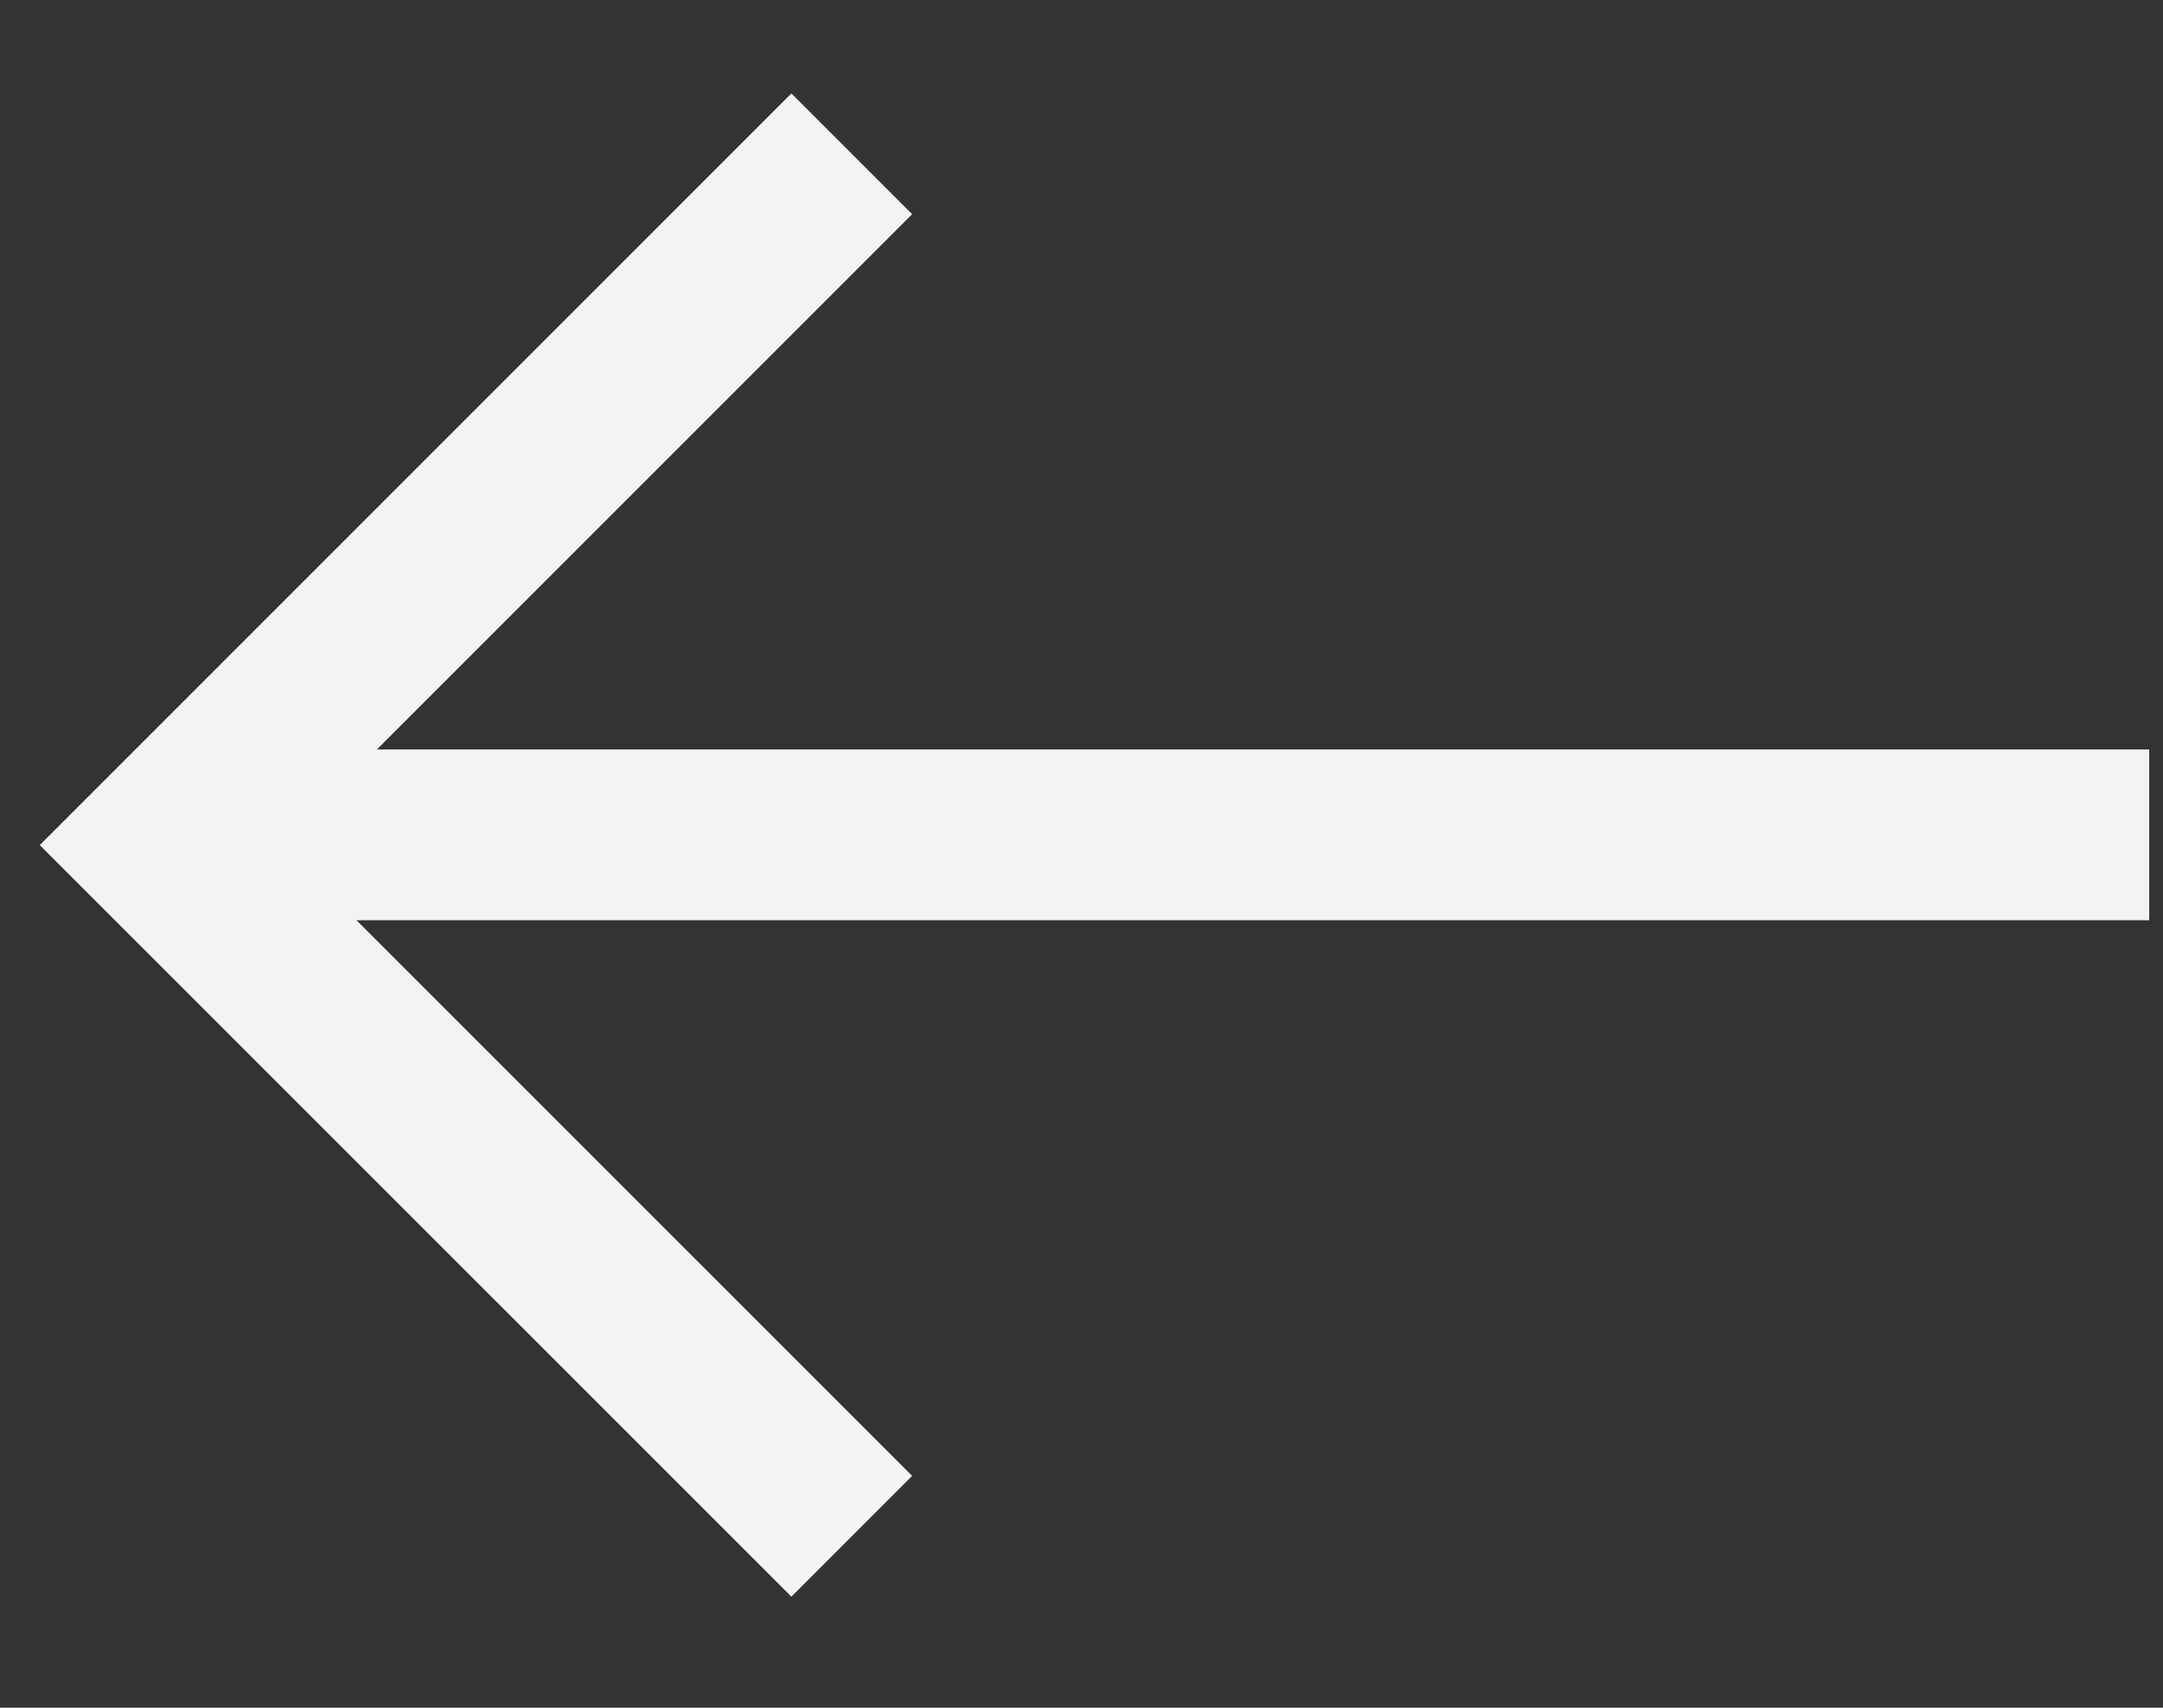
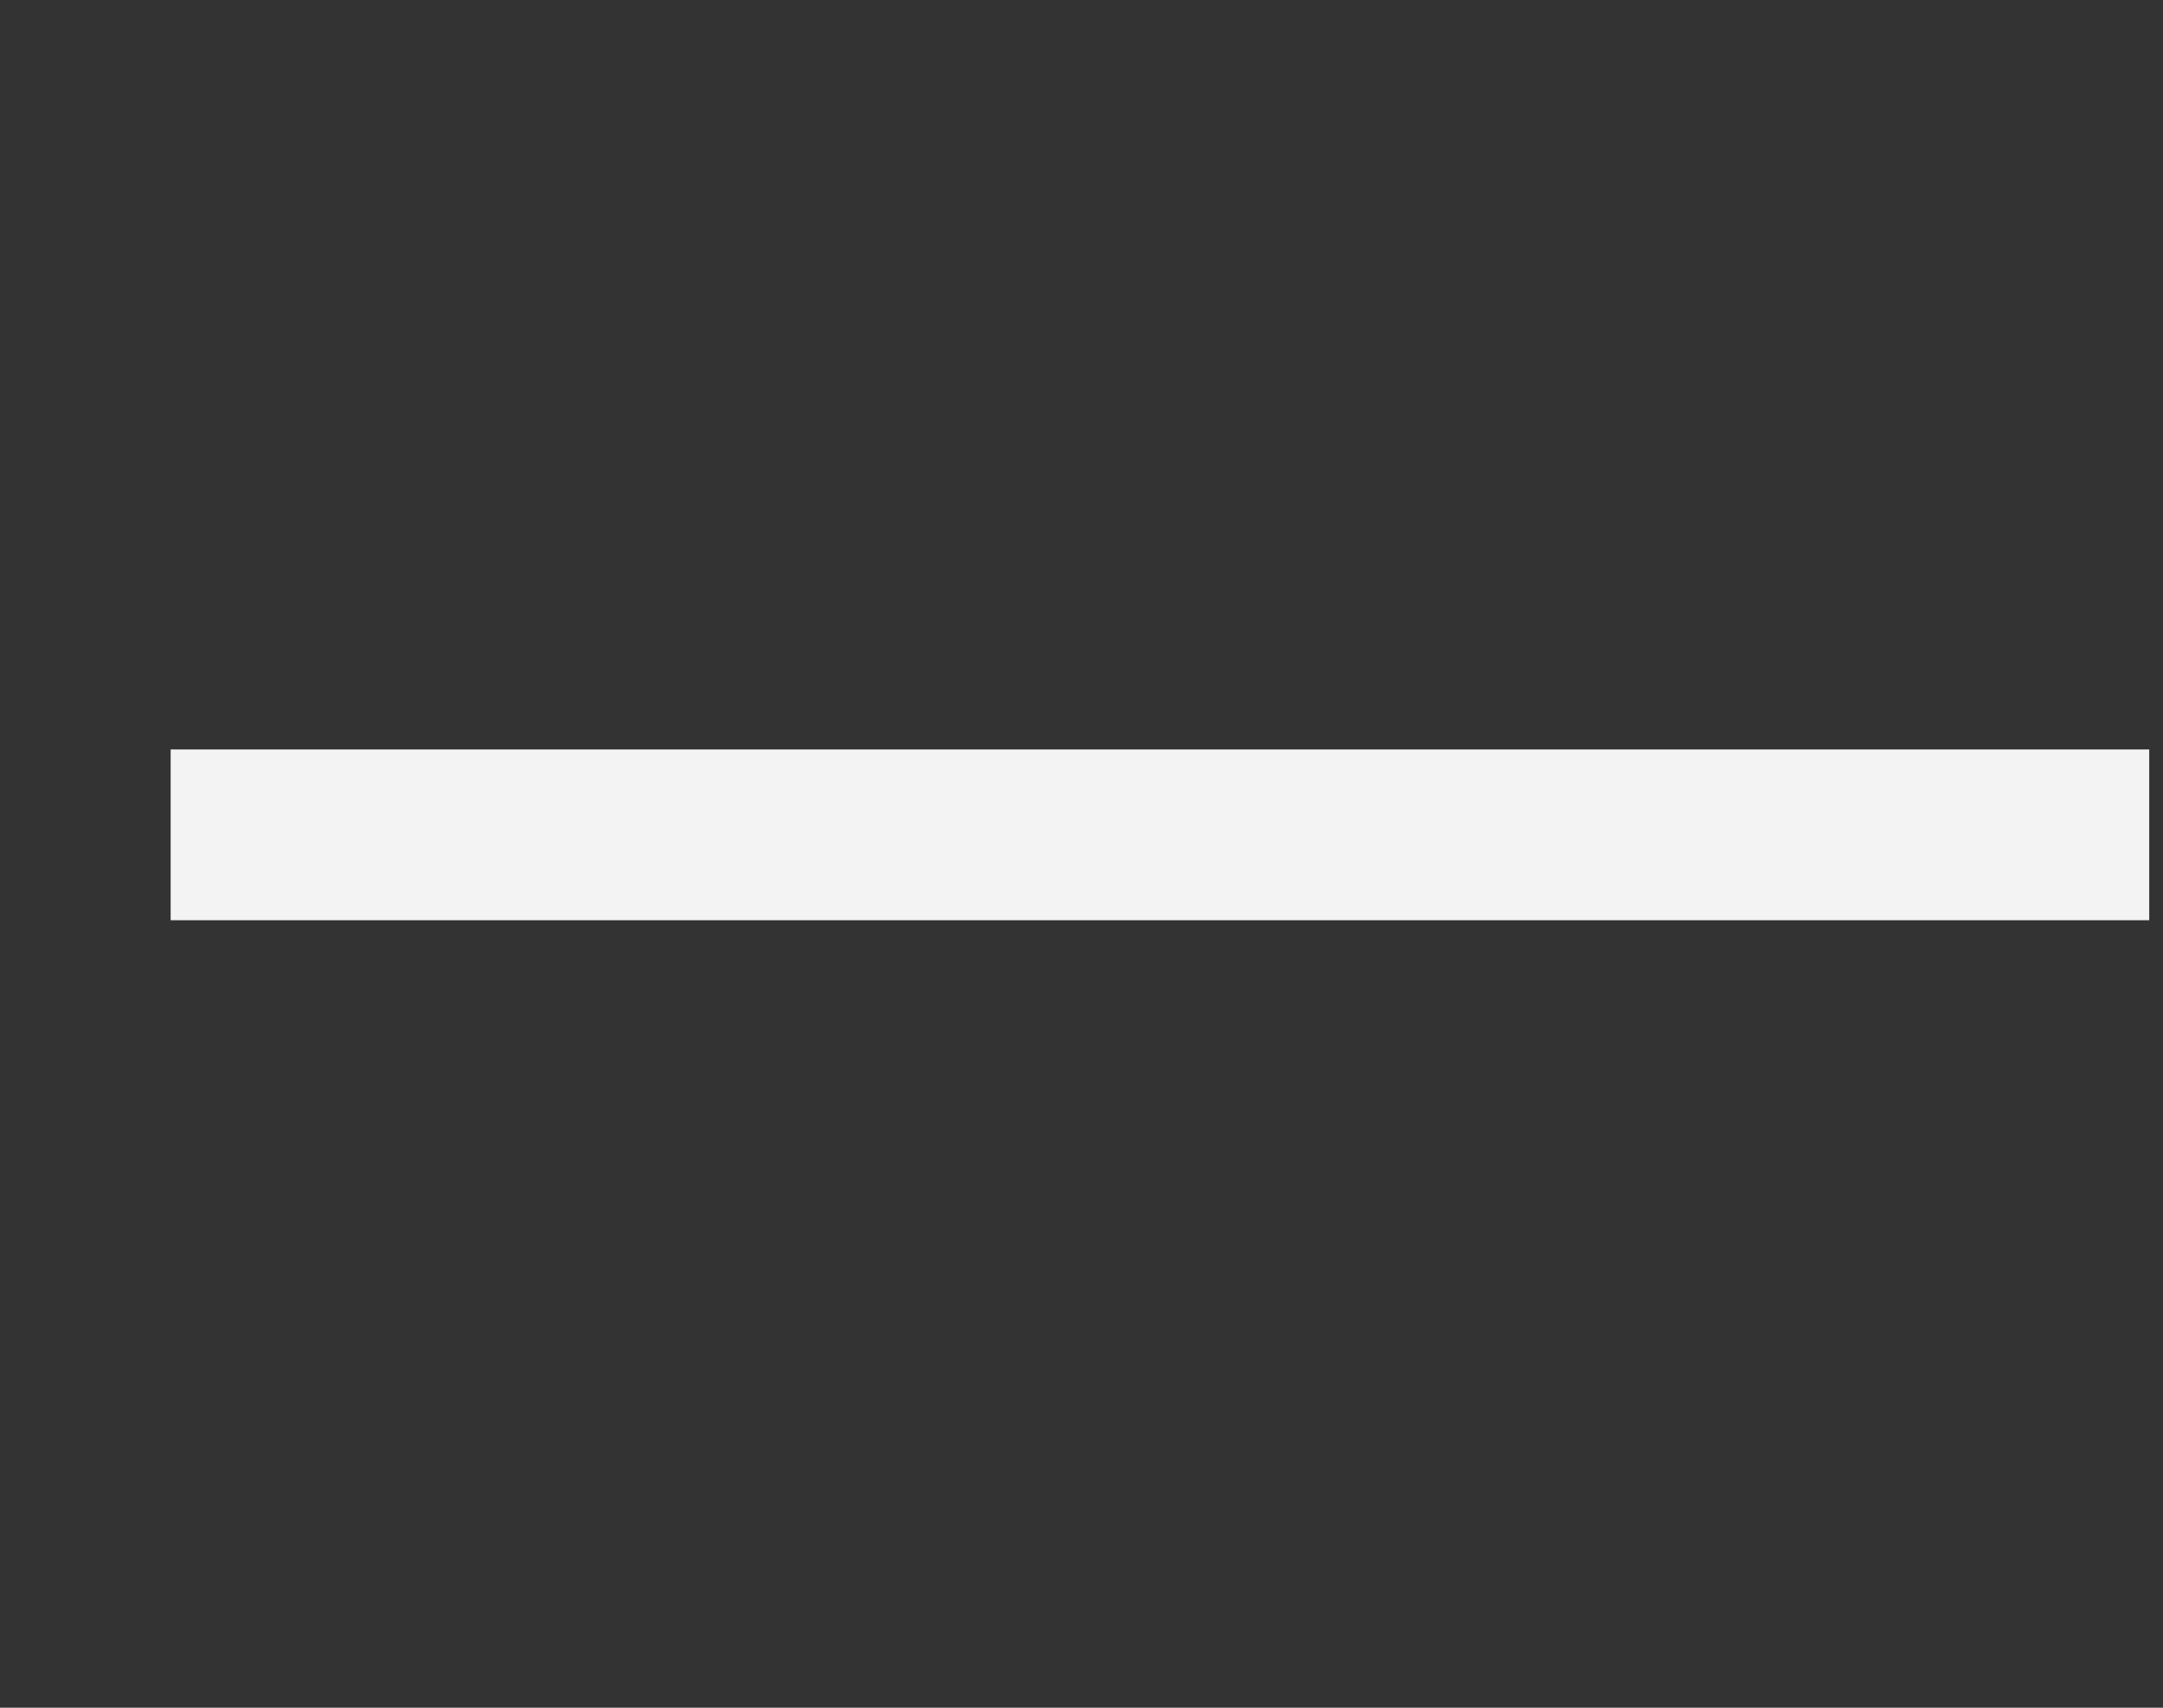
<svg xmlns="http://www.w3.org/2000/svg" width="19" height="15" viewBox="0 0 19 15" fill="none">
  <rect x="0" y="0" width="19" height="15" fill="#333333" stroke="none" />
-   <path d="M7.482 1.351L1.41 7.423L7.482 13.494" stroke="#F3F3F3" stroke-width="1.5" />
  <path d="M1.499 7.333L18.879 7.333" stroke="#F3F3F3" stroke-width="1.5" />
</svg>